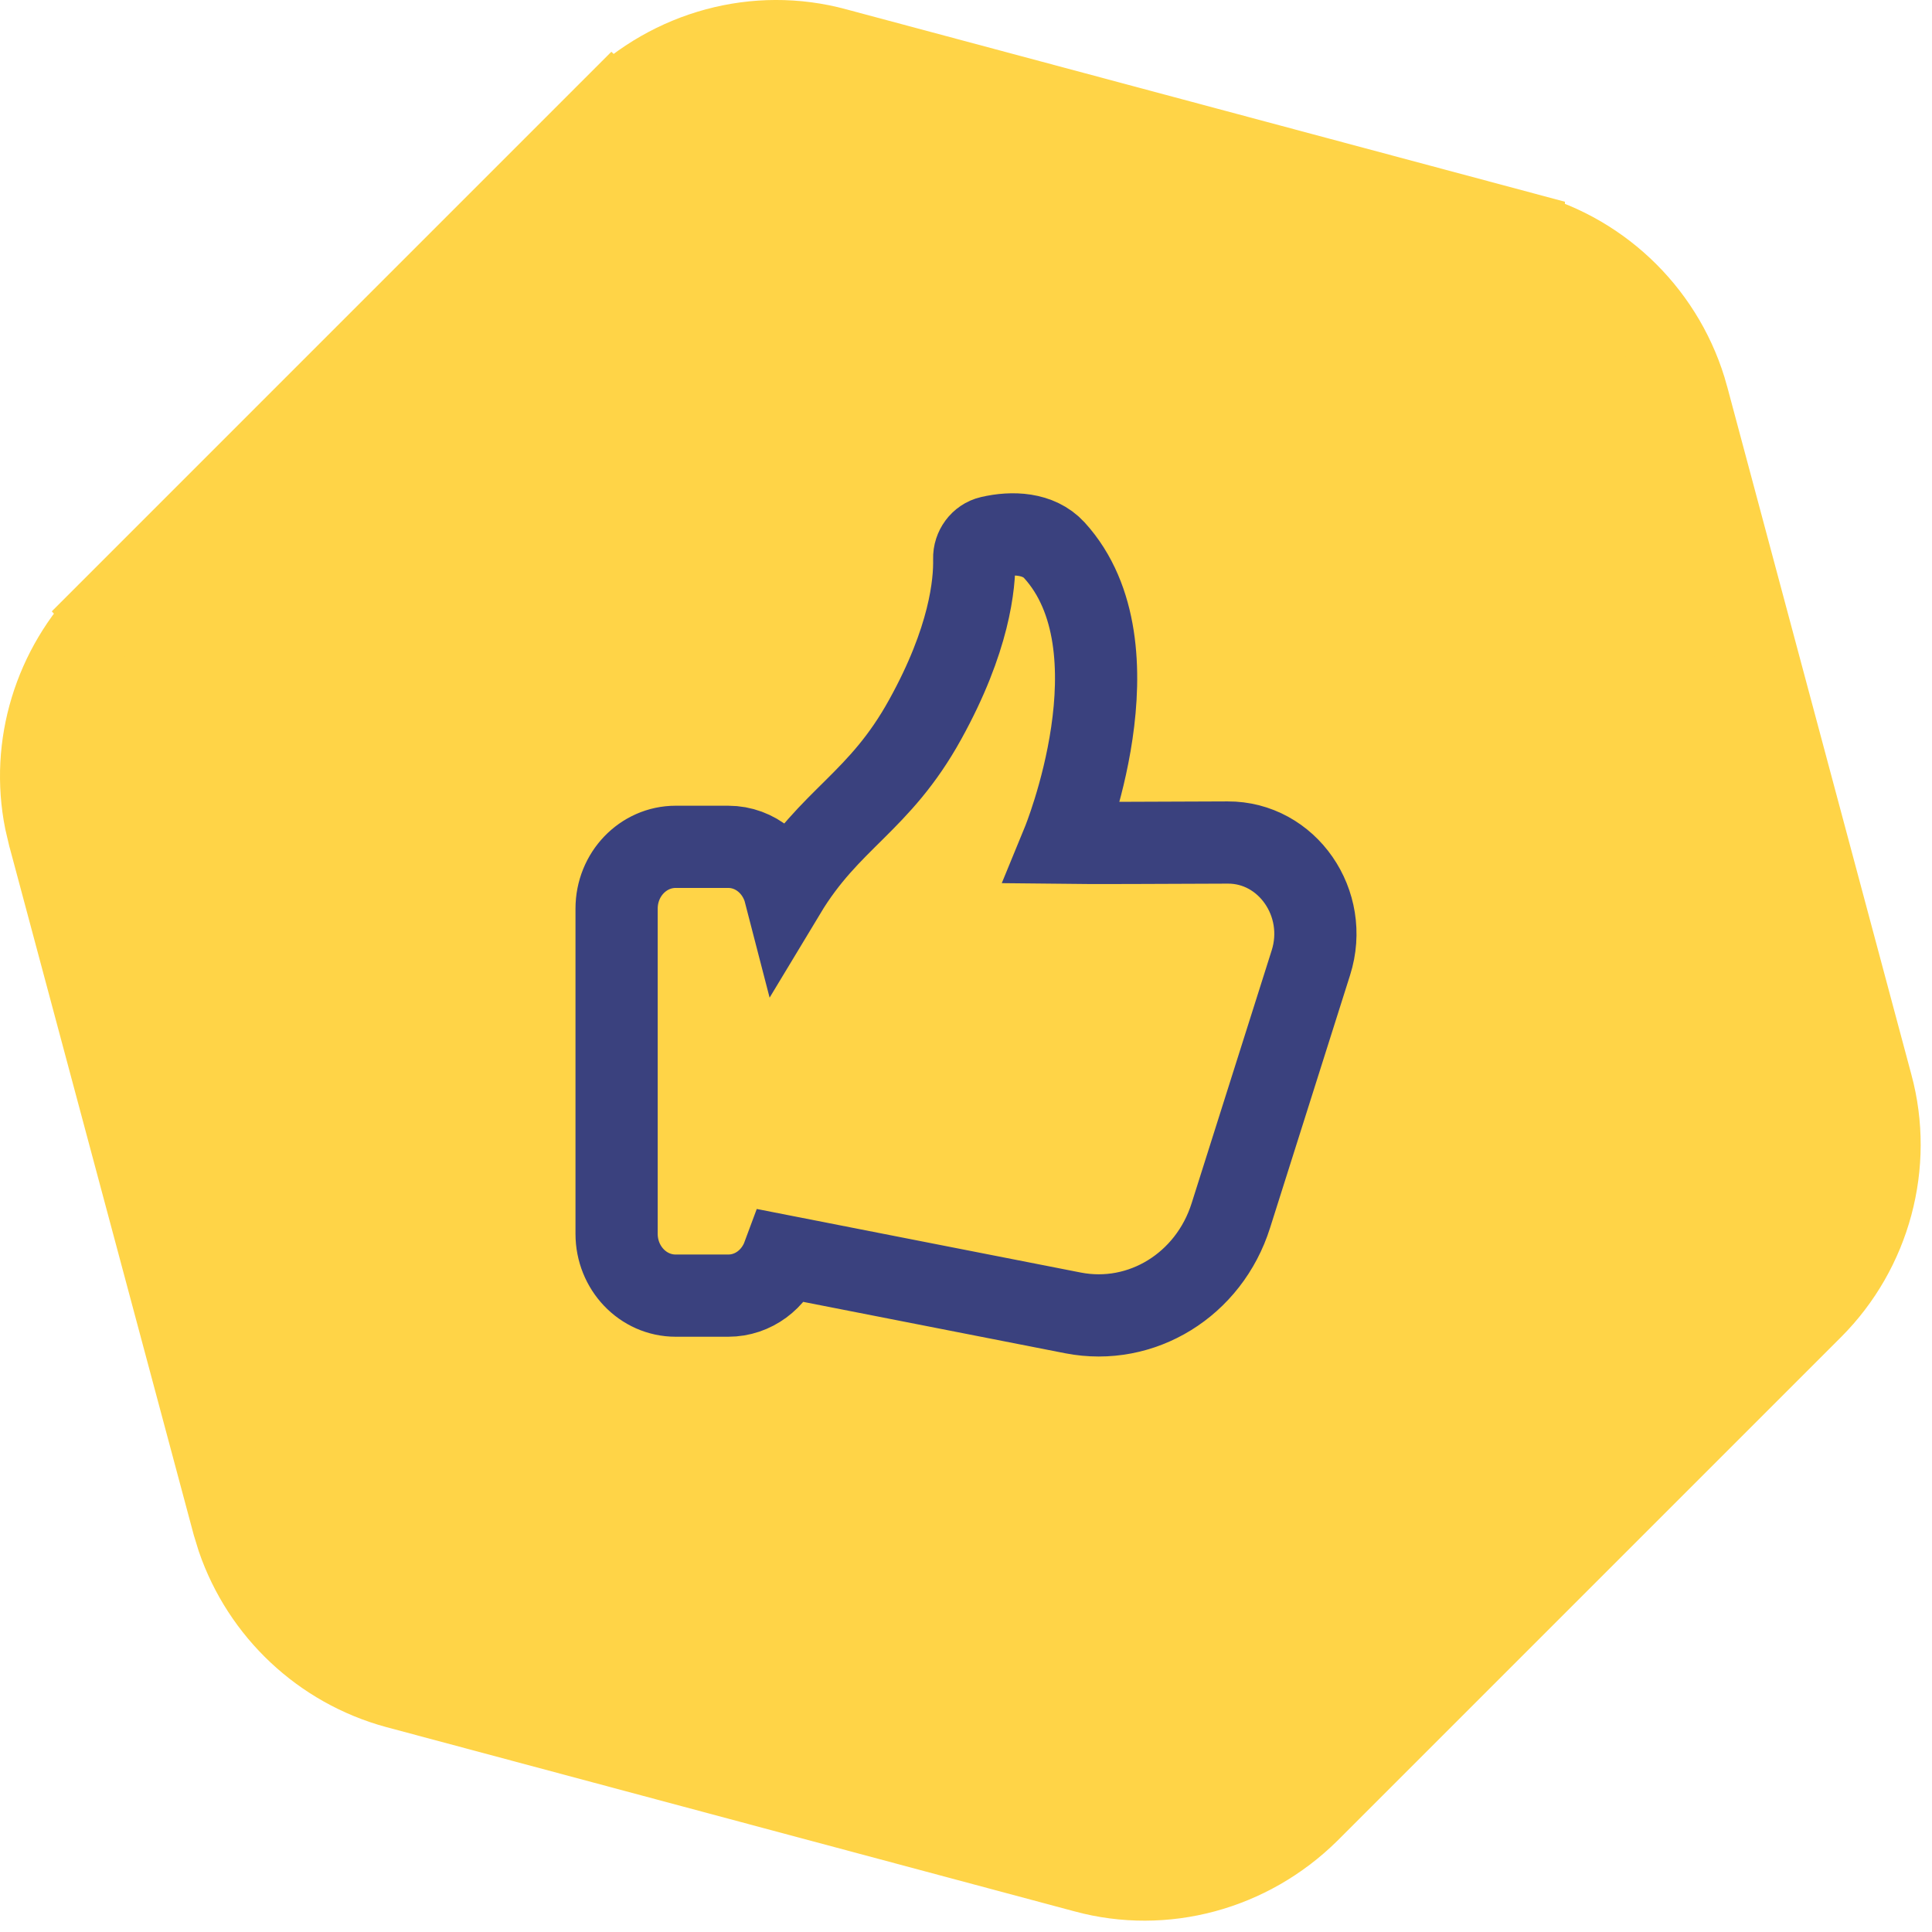
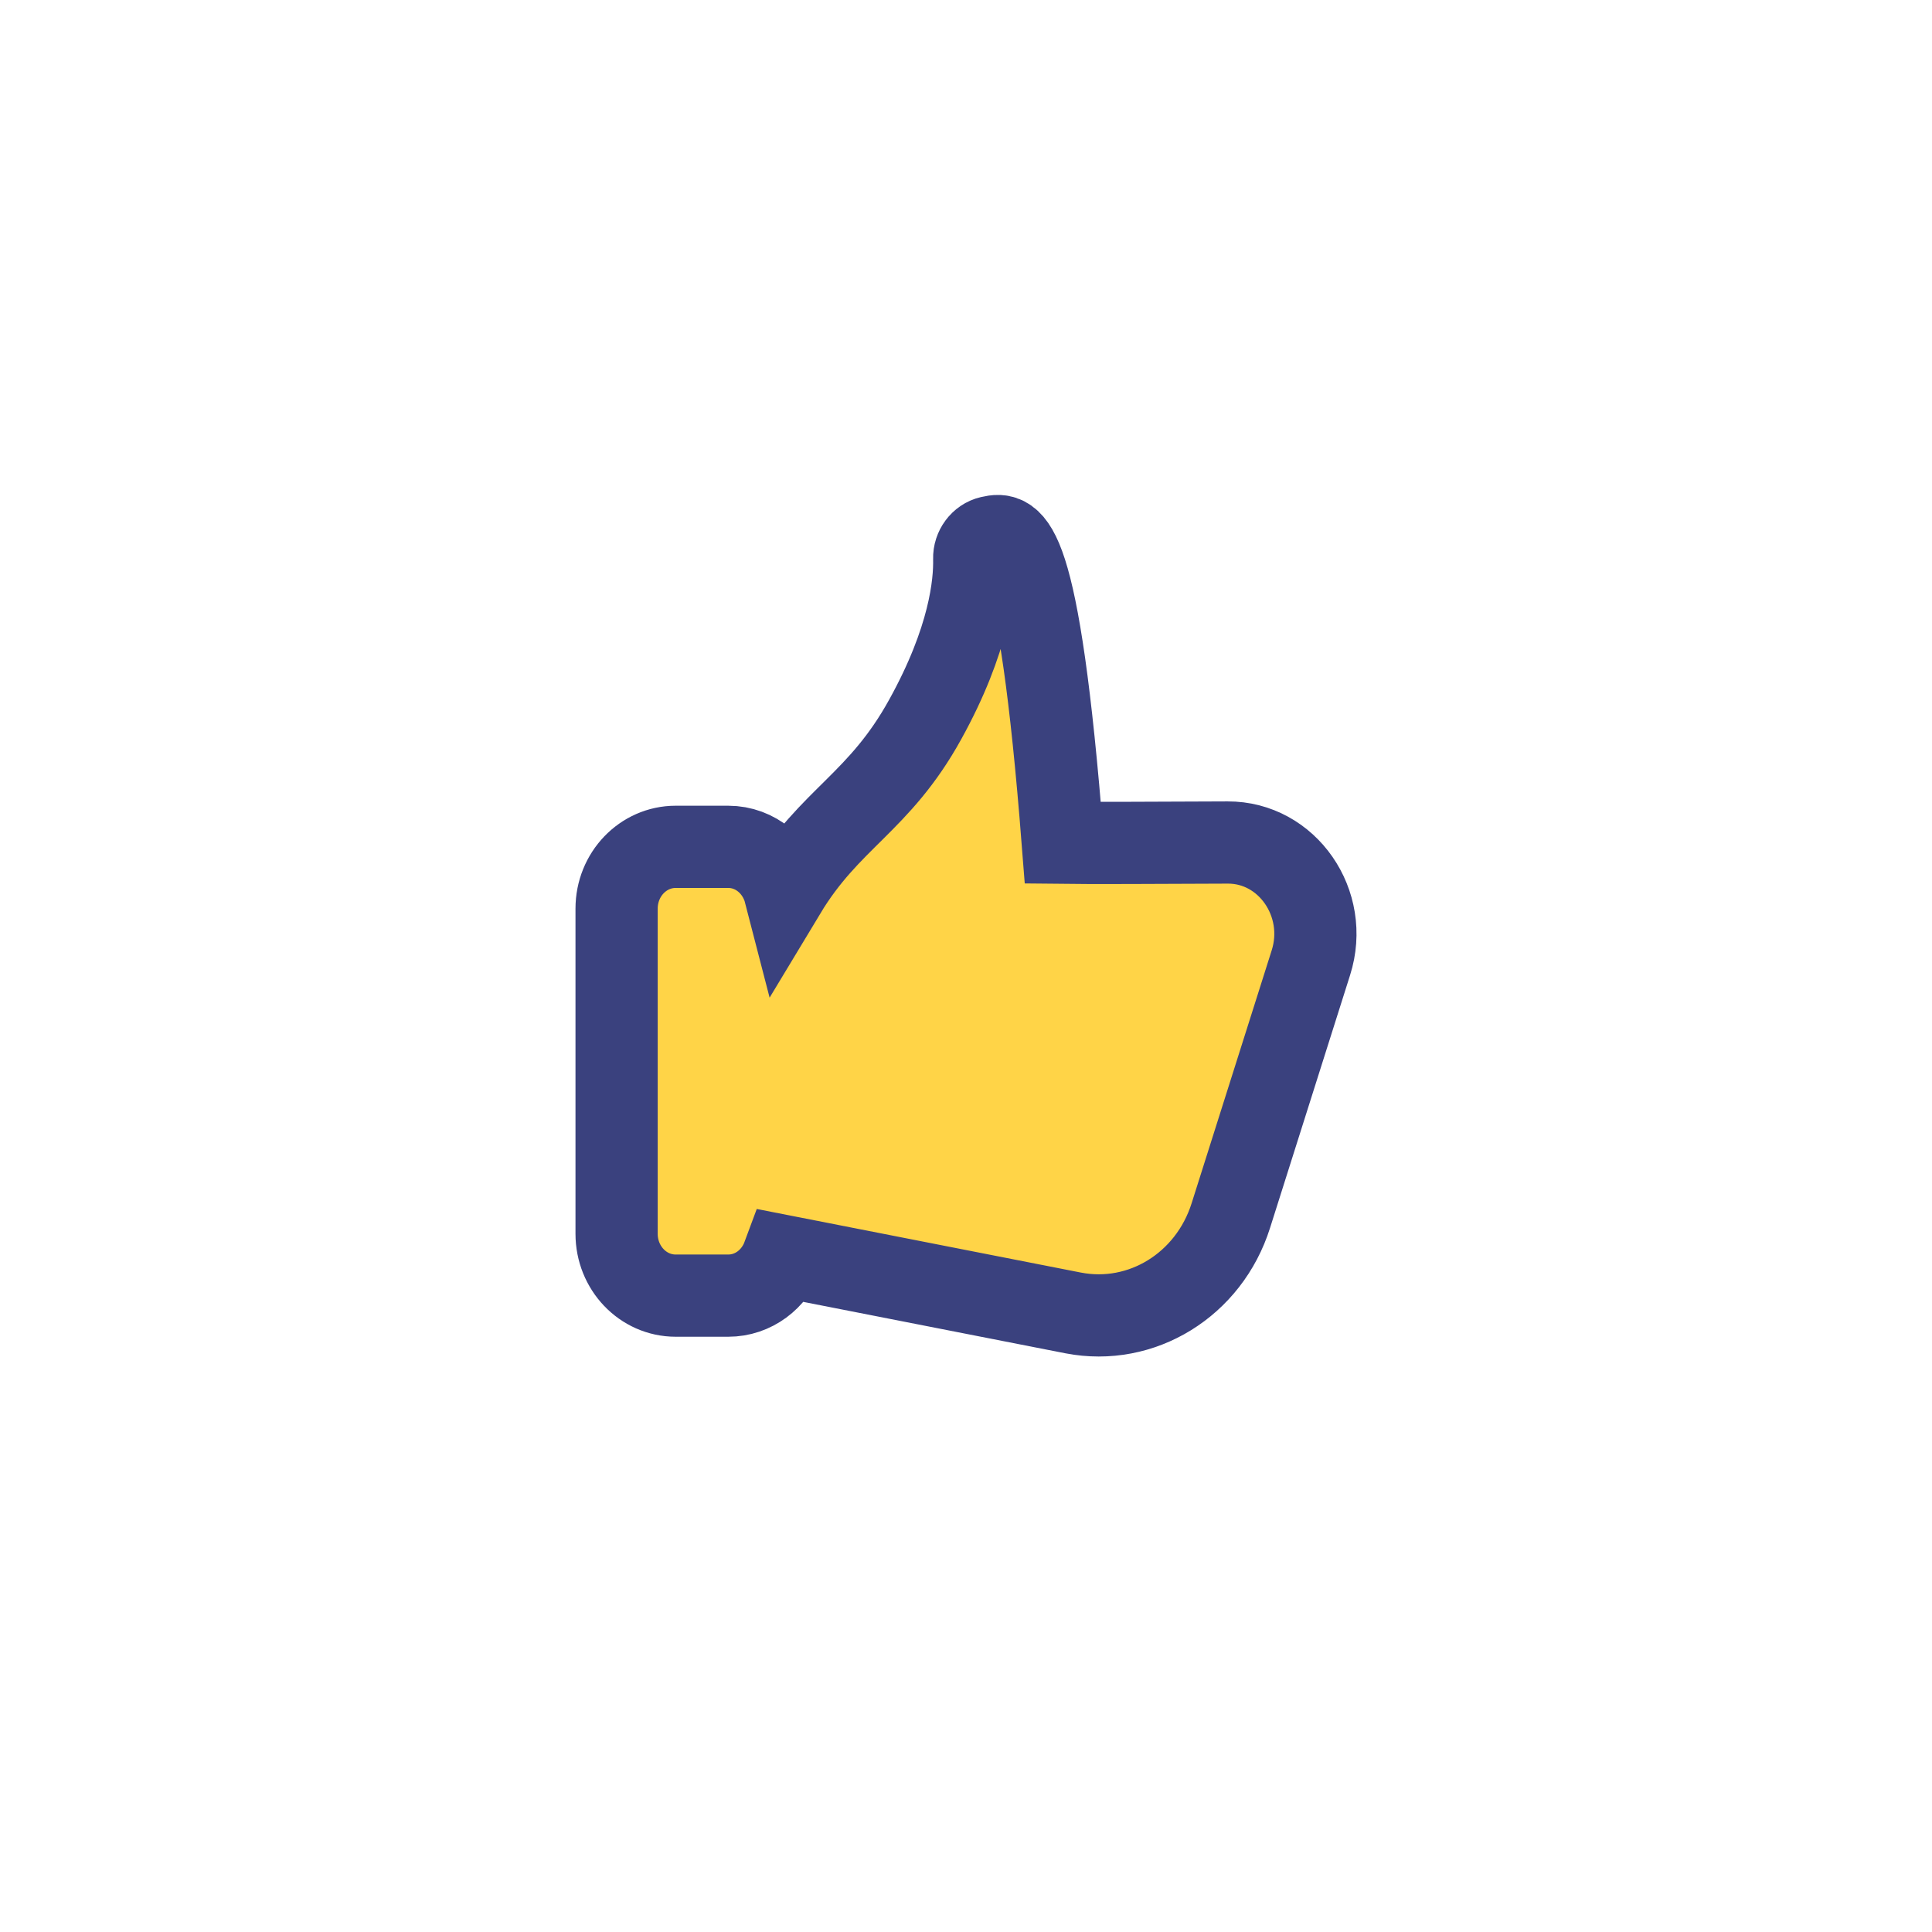
<svg xmlns="http://www.w3.org/2000/svg" width="47" height="47" viewBox="0 0 47 47" fill="none">
-   <path d="M14.899 2.649C16.338 1.232 18.401 0.669 20.326 1.192L20.329 1.193L37.07 5.675V5.676C39.005 6.202 40.521 7.716 41.048 9.65V9.651L45.531 26.395L45.532 26.398C46.056 28.327 45.49 30.411 44.081 31.82L31.825 44.076C30.387 45.493 28.323 46.055 26.398 45.532L26.395 45.531L9.651 41.048C7.837 40.554 6.393 39.191 5.786 37.428L5.676 37.07L1.193 20.329L1.192 20.326L1.107 19.964C0.743 18.146 1.32 16.248 2.649 14.899L2.648 14.898L14.898 2.648L14.899 2.649Z" fill="#FFD447" stroke="#FFD447" stroke-width="2" />
-   <path d="M29.871 20.496C28.269 20.503 26.494 20.511 25.855 20.503C25.855 20.503 27.809 15.751 25.647 13.383C25.266 12.969 24.634 12.939 24.088 13.067C23.858 13.12 23.693 13.345 23.7 13.586C23.714 14.21 23.585 15.556 22.507 17.503C21.387 19.533 20.187 19.902 19.095 21.714C18.93 21.075 18.377 20.601 17.716 20.601H16.437C15.647 20.601 15 21.27 15 22.105V30.015C15 30.842 15.639 31.519 16.437 31.519H17.716C18.326 31.519 18.843 31.12 19.052 30.556L26.107 31.94C27.773 32.263 29.411 31.256 29.943 29.571L31.89 23.421C32.349 21.977 31.315 20.488 29.864 20.496H29.871Z" fill="#FFD447" stroke="#3A417E" stroke-width="2" />
+   <path d="M29.871 20.496C28.269 20.503 26.494 20.511 25.855 20.503C25.266 12.969 24.634 12.939 24.088 13.067C23.858 13.12 23.693 13.345 23.7 13.586C23.714 14.21 23.585 15.556 22.507 17.503C21.387 19.533 20.187 19.902 19.095 21.714C18.93 21.075 18.377 20.601 17.716 20.601H16.437C15.647 20.601 15 21.27 15 22.105V30.015C15 30.842 15.639 31.519 16.437 31.519H17.716C18.326 31.519 18.843 31.12 19.052 30.556L26.107 31.94C27.773 32.263 29.411 31.256 29.943 29.571L31.89 23.421C32.349 21.977 31.315 20.488 29.864 20.496H29.871Z" fill="#FFD447" stroke="#3A417E" stroke-width="2" />
</svg>